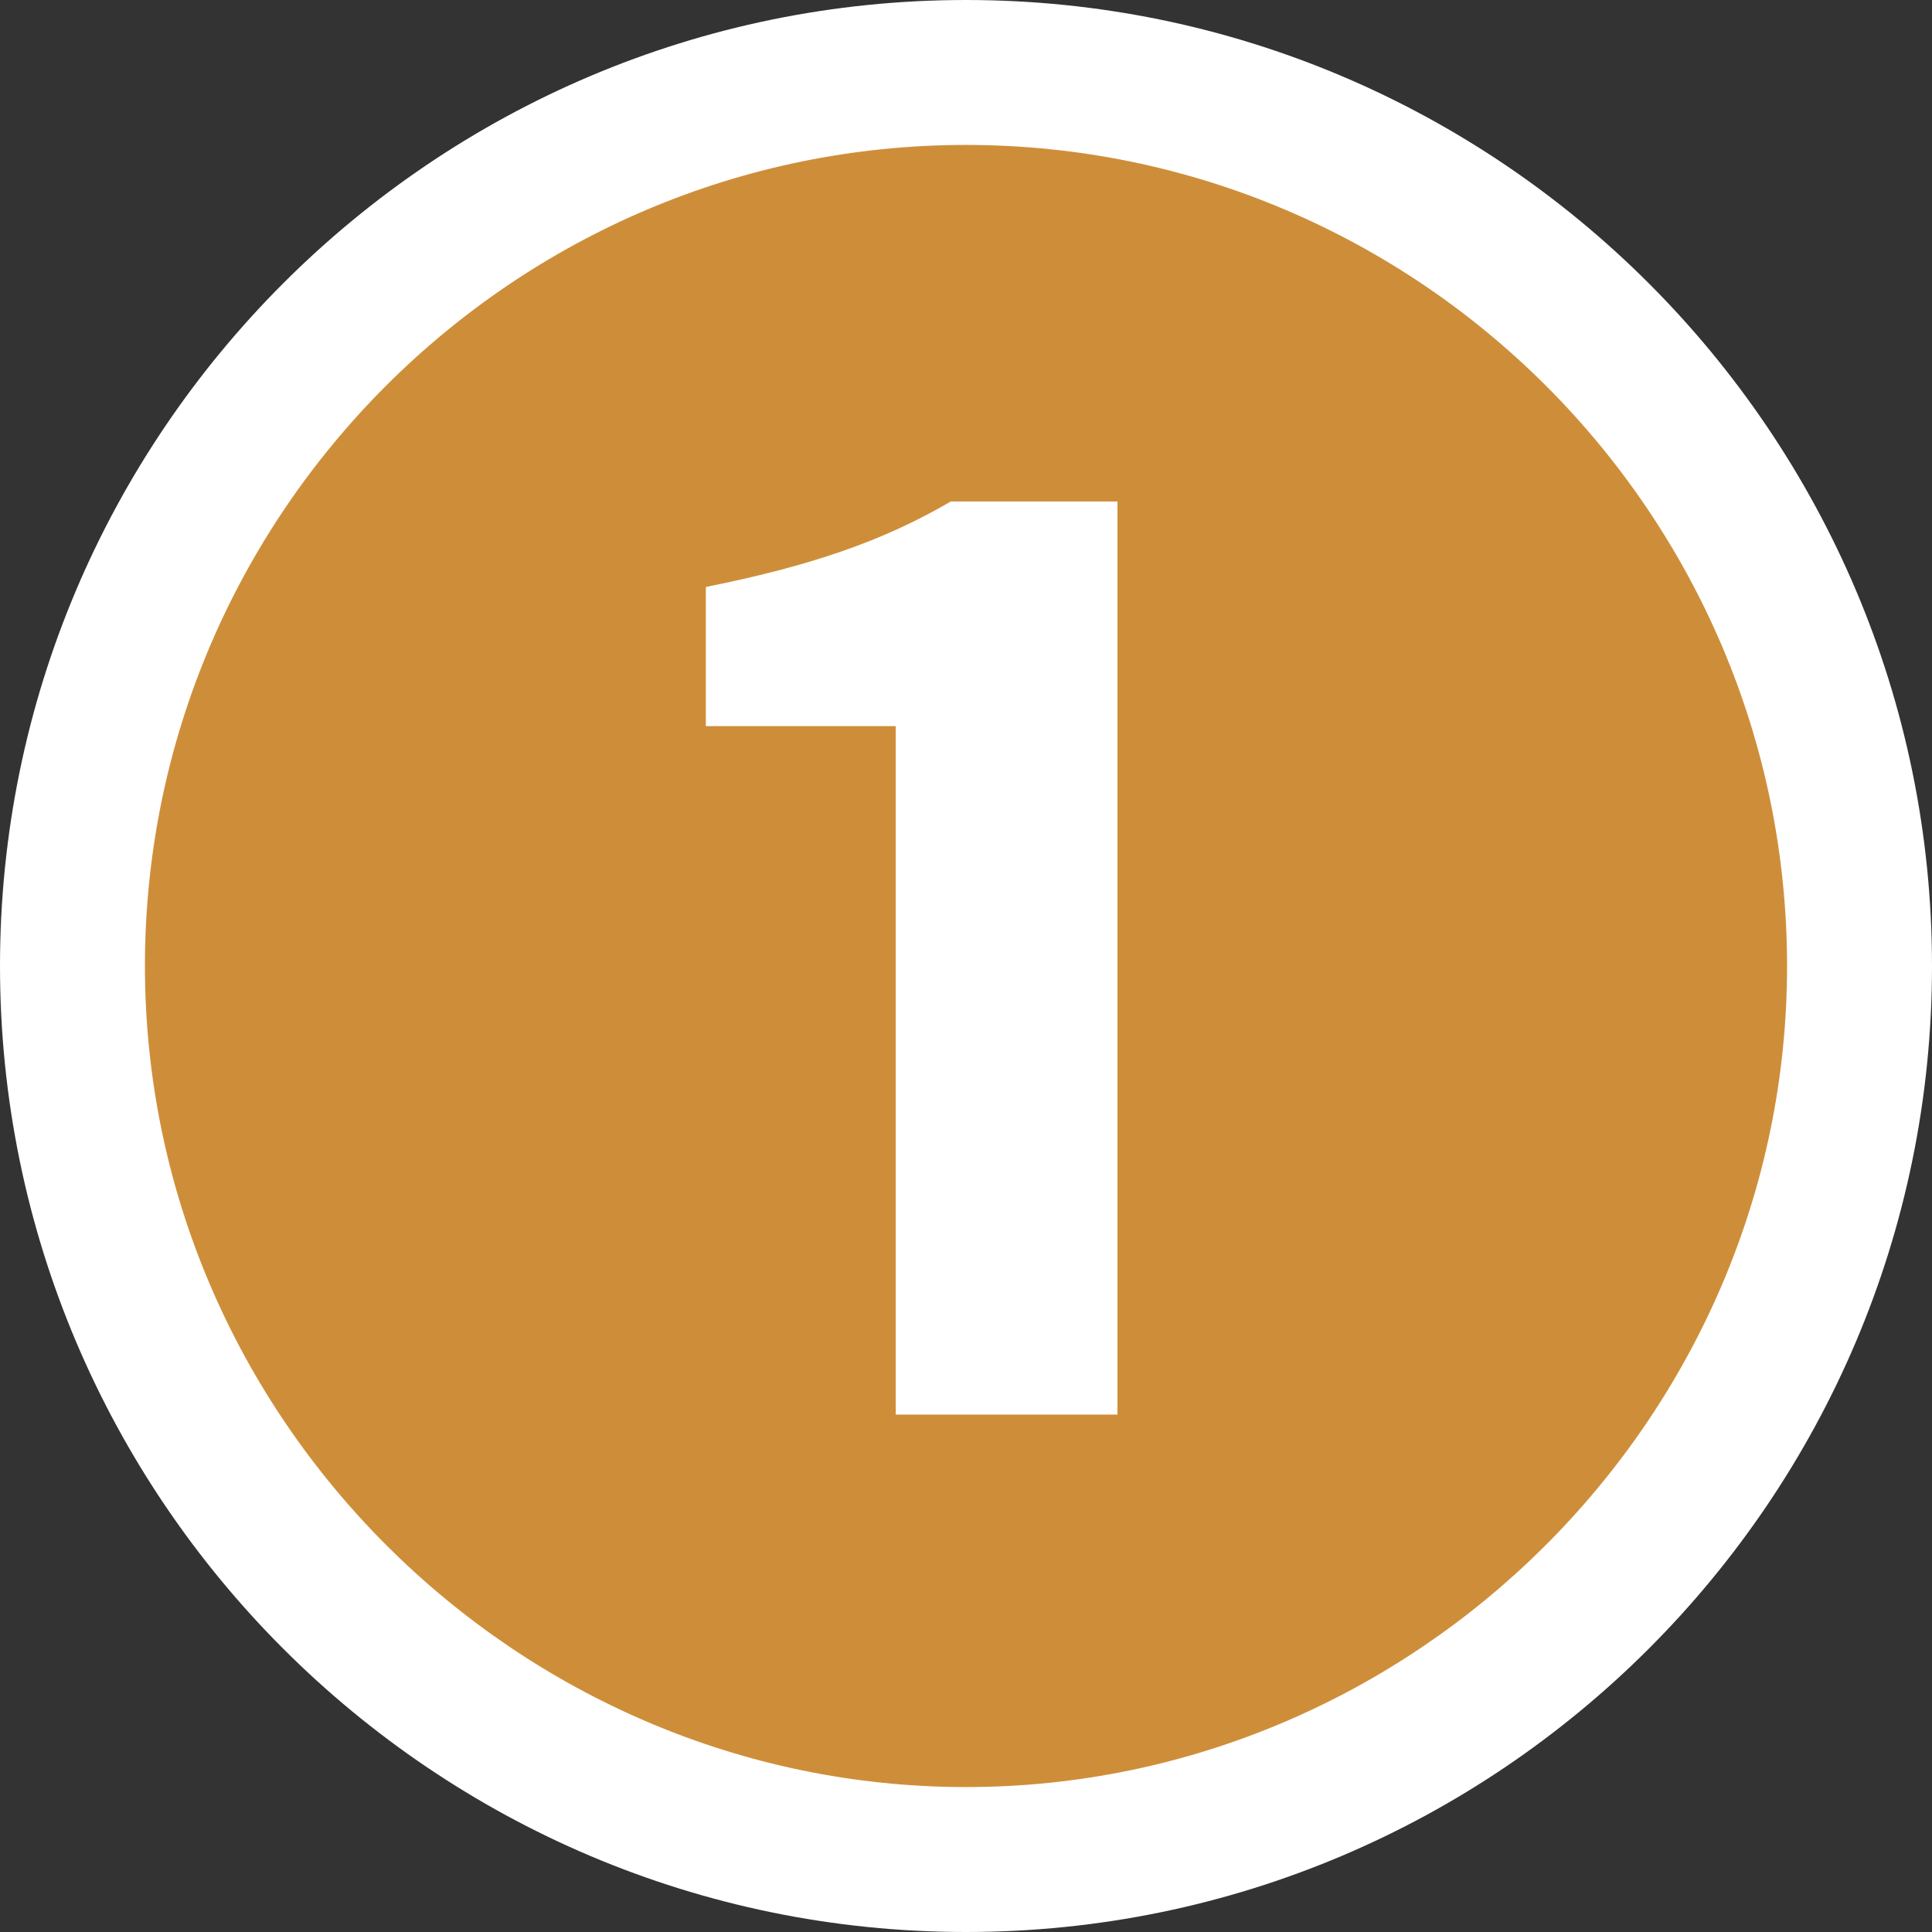
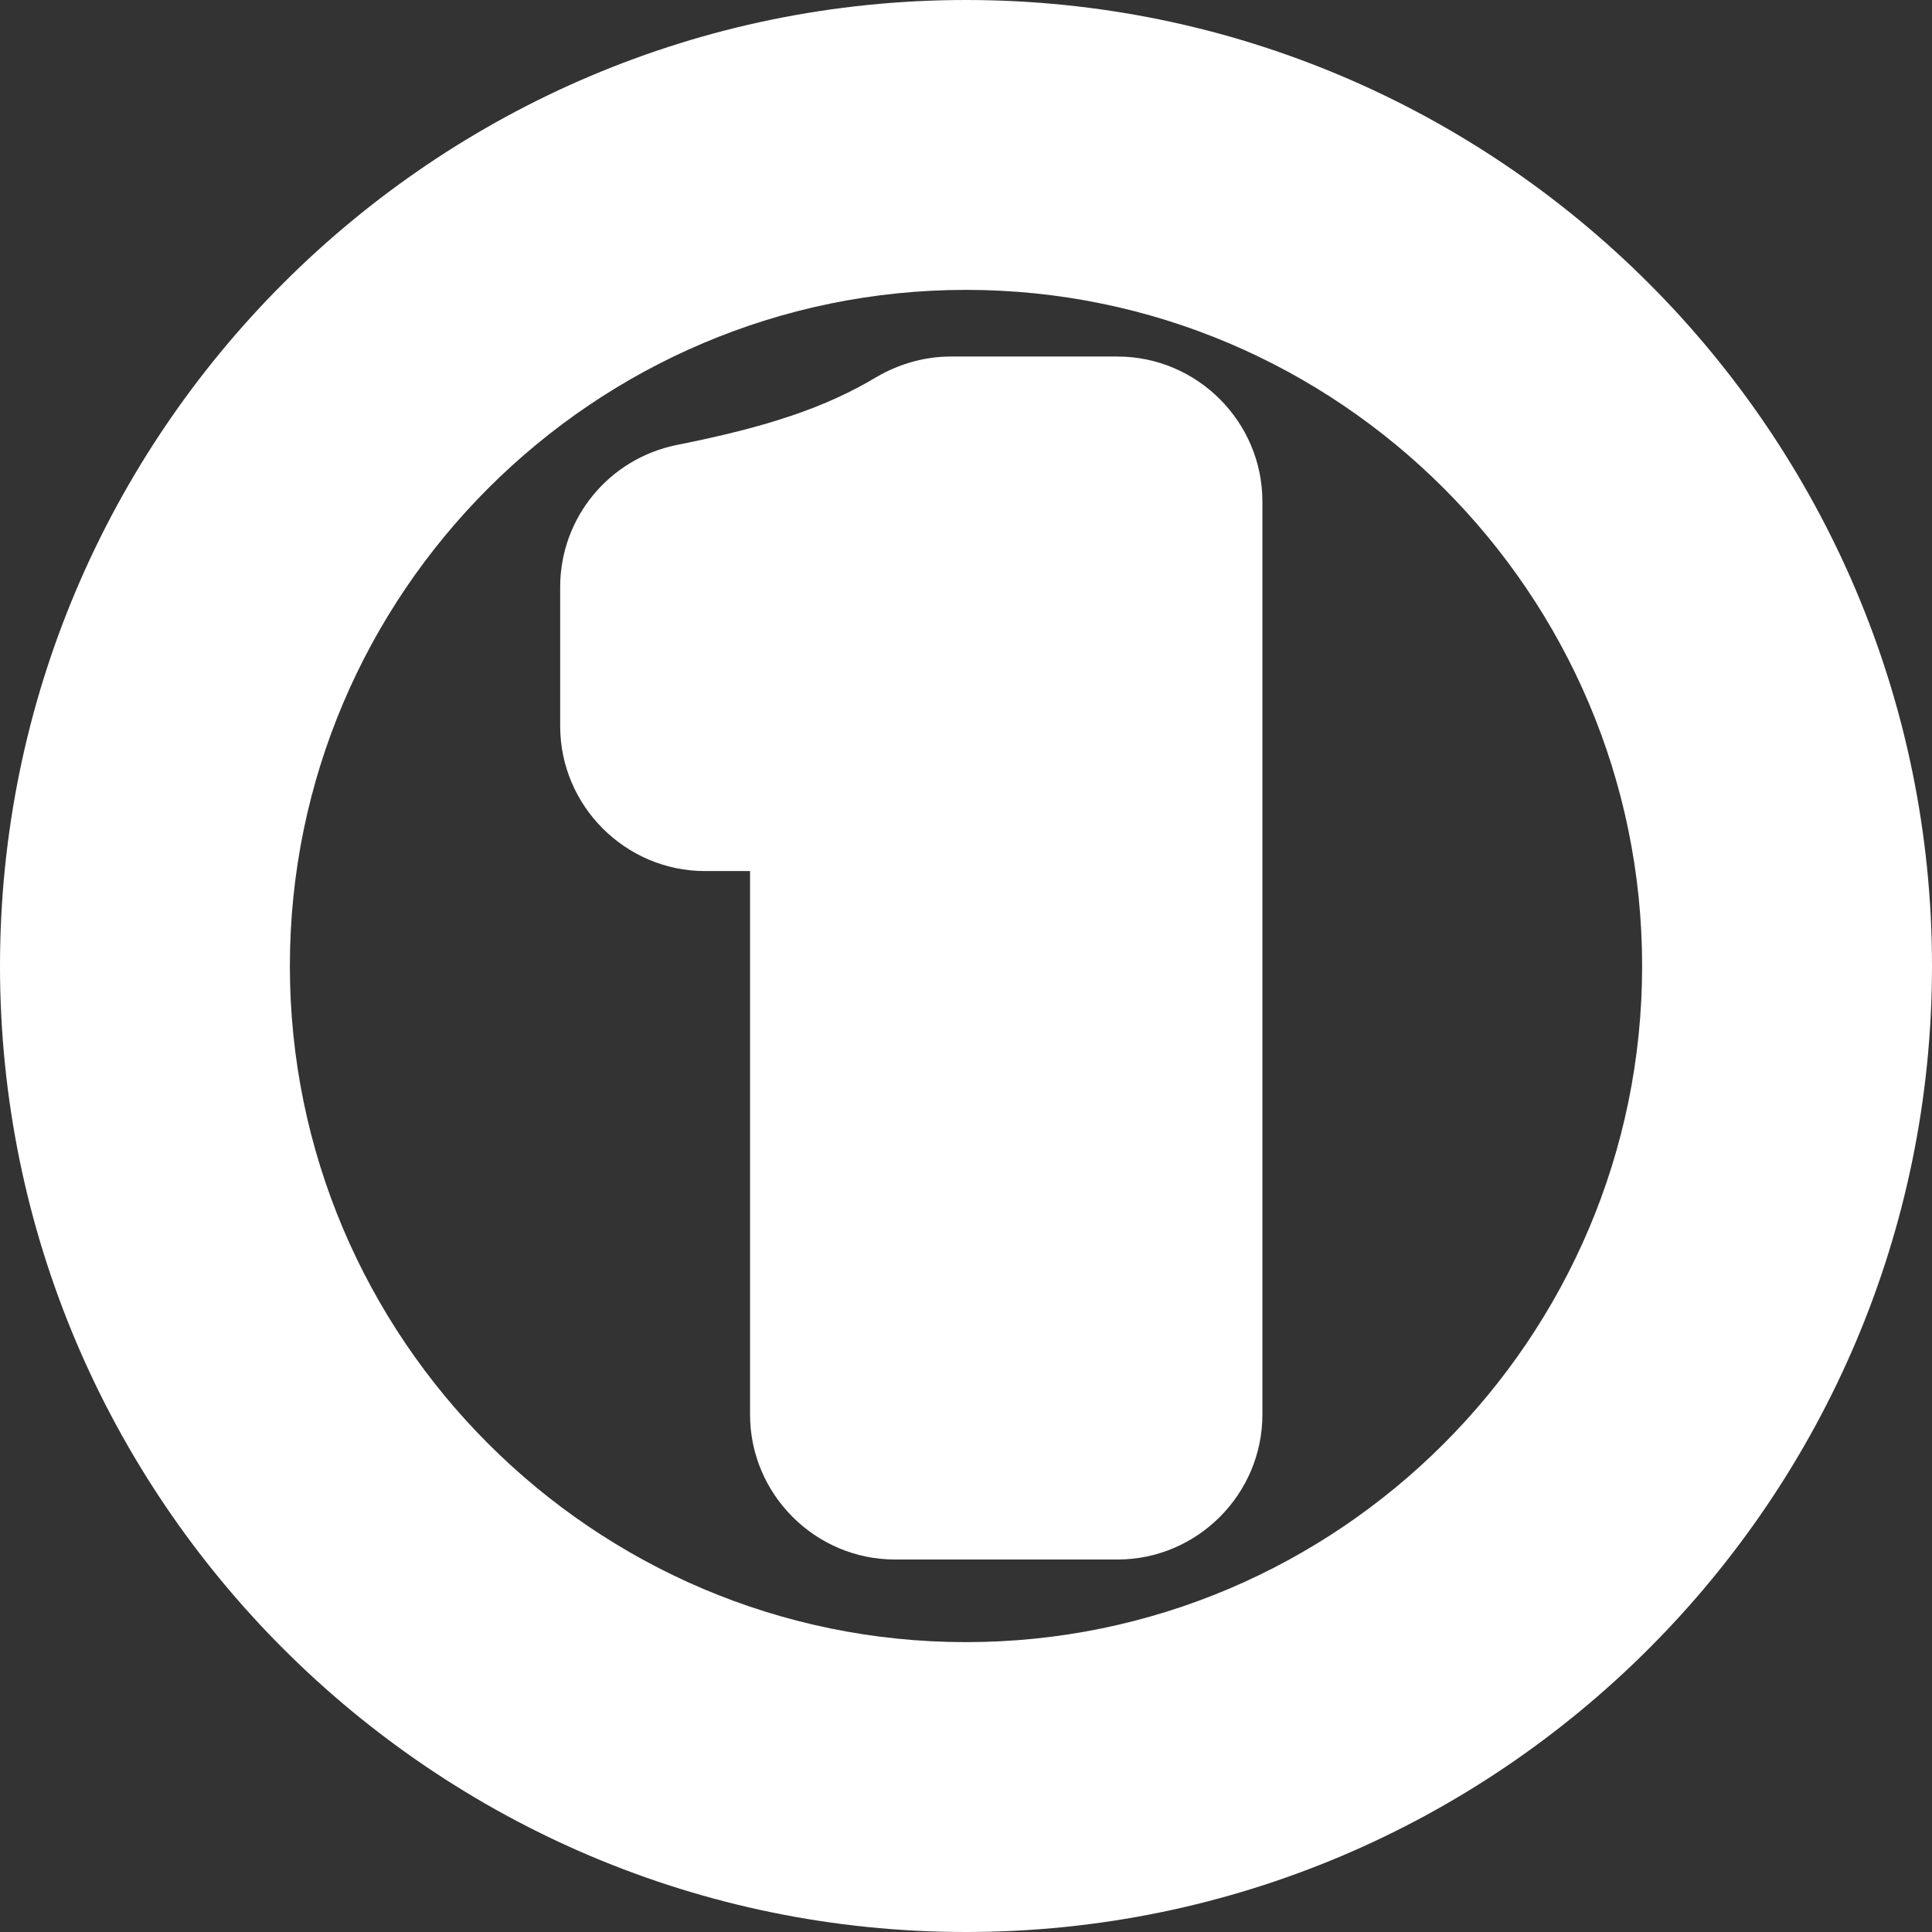
<svg xmlns="http://www.w3.org/2000/svg" id="_レイヤー_2" data-name="レイヤー 2" viewBox="0 0 26.66 26.66">
  <rect x="0" y="0" width="26.66" height="26.66" fill="#333333" stroke="none" />
  <defs>
    <style>
      .cls-1 {
        fill: #fff;
      }

      .cls-2 {
        fill: #ce8e39;
      }
    </style>
  </defs>
  <g id="text">
    <g>
      <path class="cls-1" d="m13.33,26.66C5.98,26.66,0,20.68,0,13.33S5.98,0,13.33,0s13.33,5.98,13.33,13.33-5.98,13.33-13.33,13.33Zm0-22.66c-5.14,0-9.33,4.19-9.33,9.33s4.19,9.33,9.33,9.33,9.33-4.19,9.33-9.33-4.19-9.33-9.33-9.33Zm2.09,17.52h-3.07c-1.1,0-2-.9-2-2v-7.5h-.62c-1.1,0-2-.9-2-2v-1.92c0-.95.67-1.77,1.61-1.96,1.26-.25,2.06-.52,2.76-.94.31-.18.66-.28,1.02-.28h2.3c1.1,0,2,.9,2,2v12.6c0,1.1-.9,2-2,2Zm-5.69-13.42h0,0Z" />
-       <path class="cls-2" d="m2,13.33C2,7.09,7.09,2,13.33,2s11.33,5.09,11.33,11.33-5.14,11.33-11.33,11.33S2,19.57,2,13.33Zm13.42,6.19V6.92h-2.3c-.94.55-1.94.89-3.38,1.18v1.92h2.62v9.5h3.07Z" />
    </g>
  </g>
</svg>